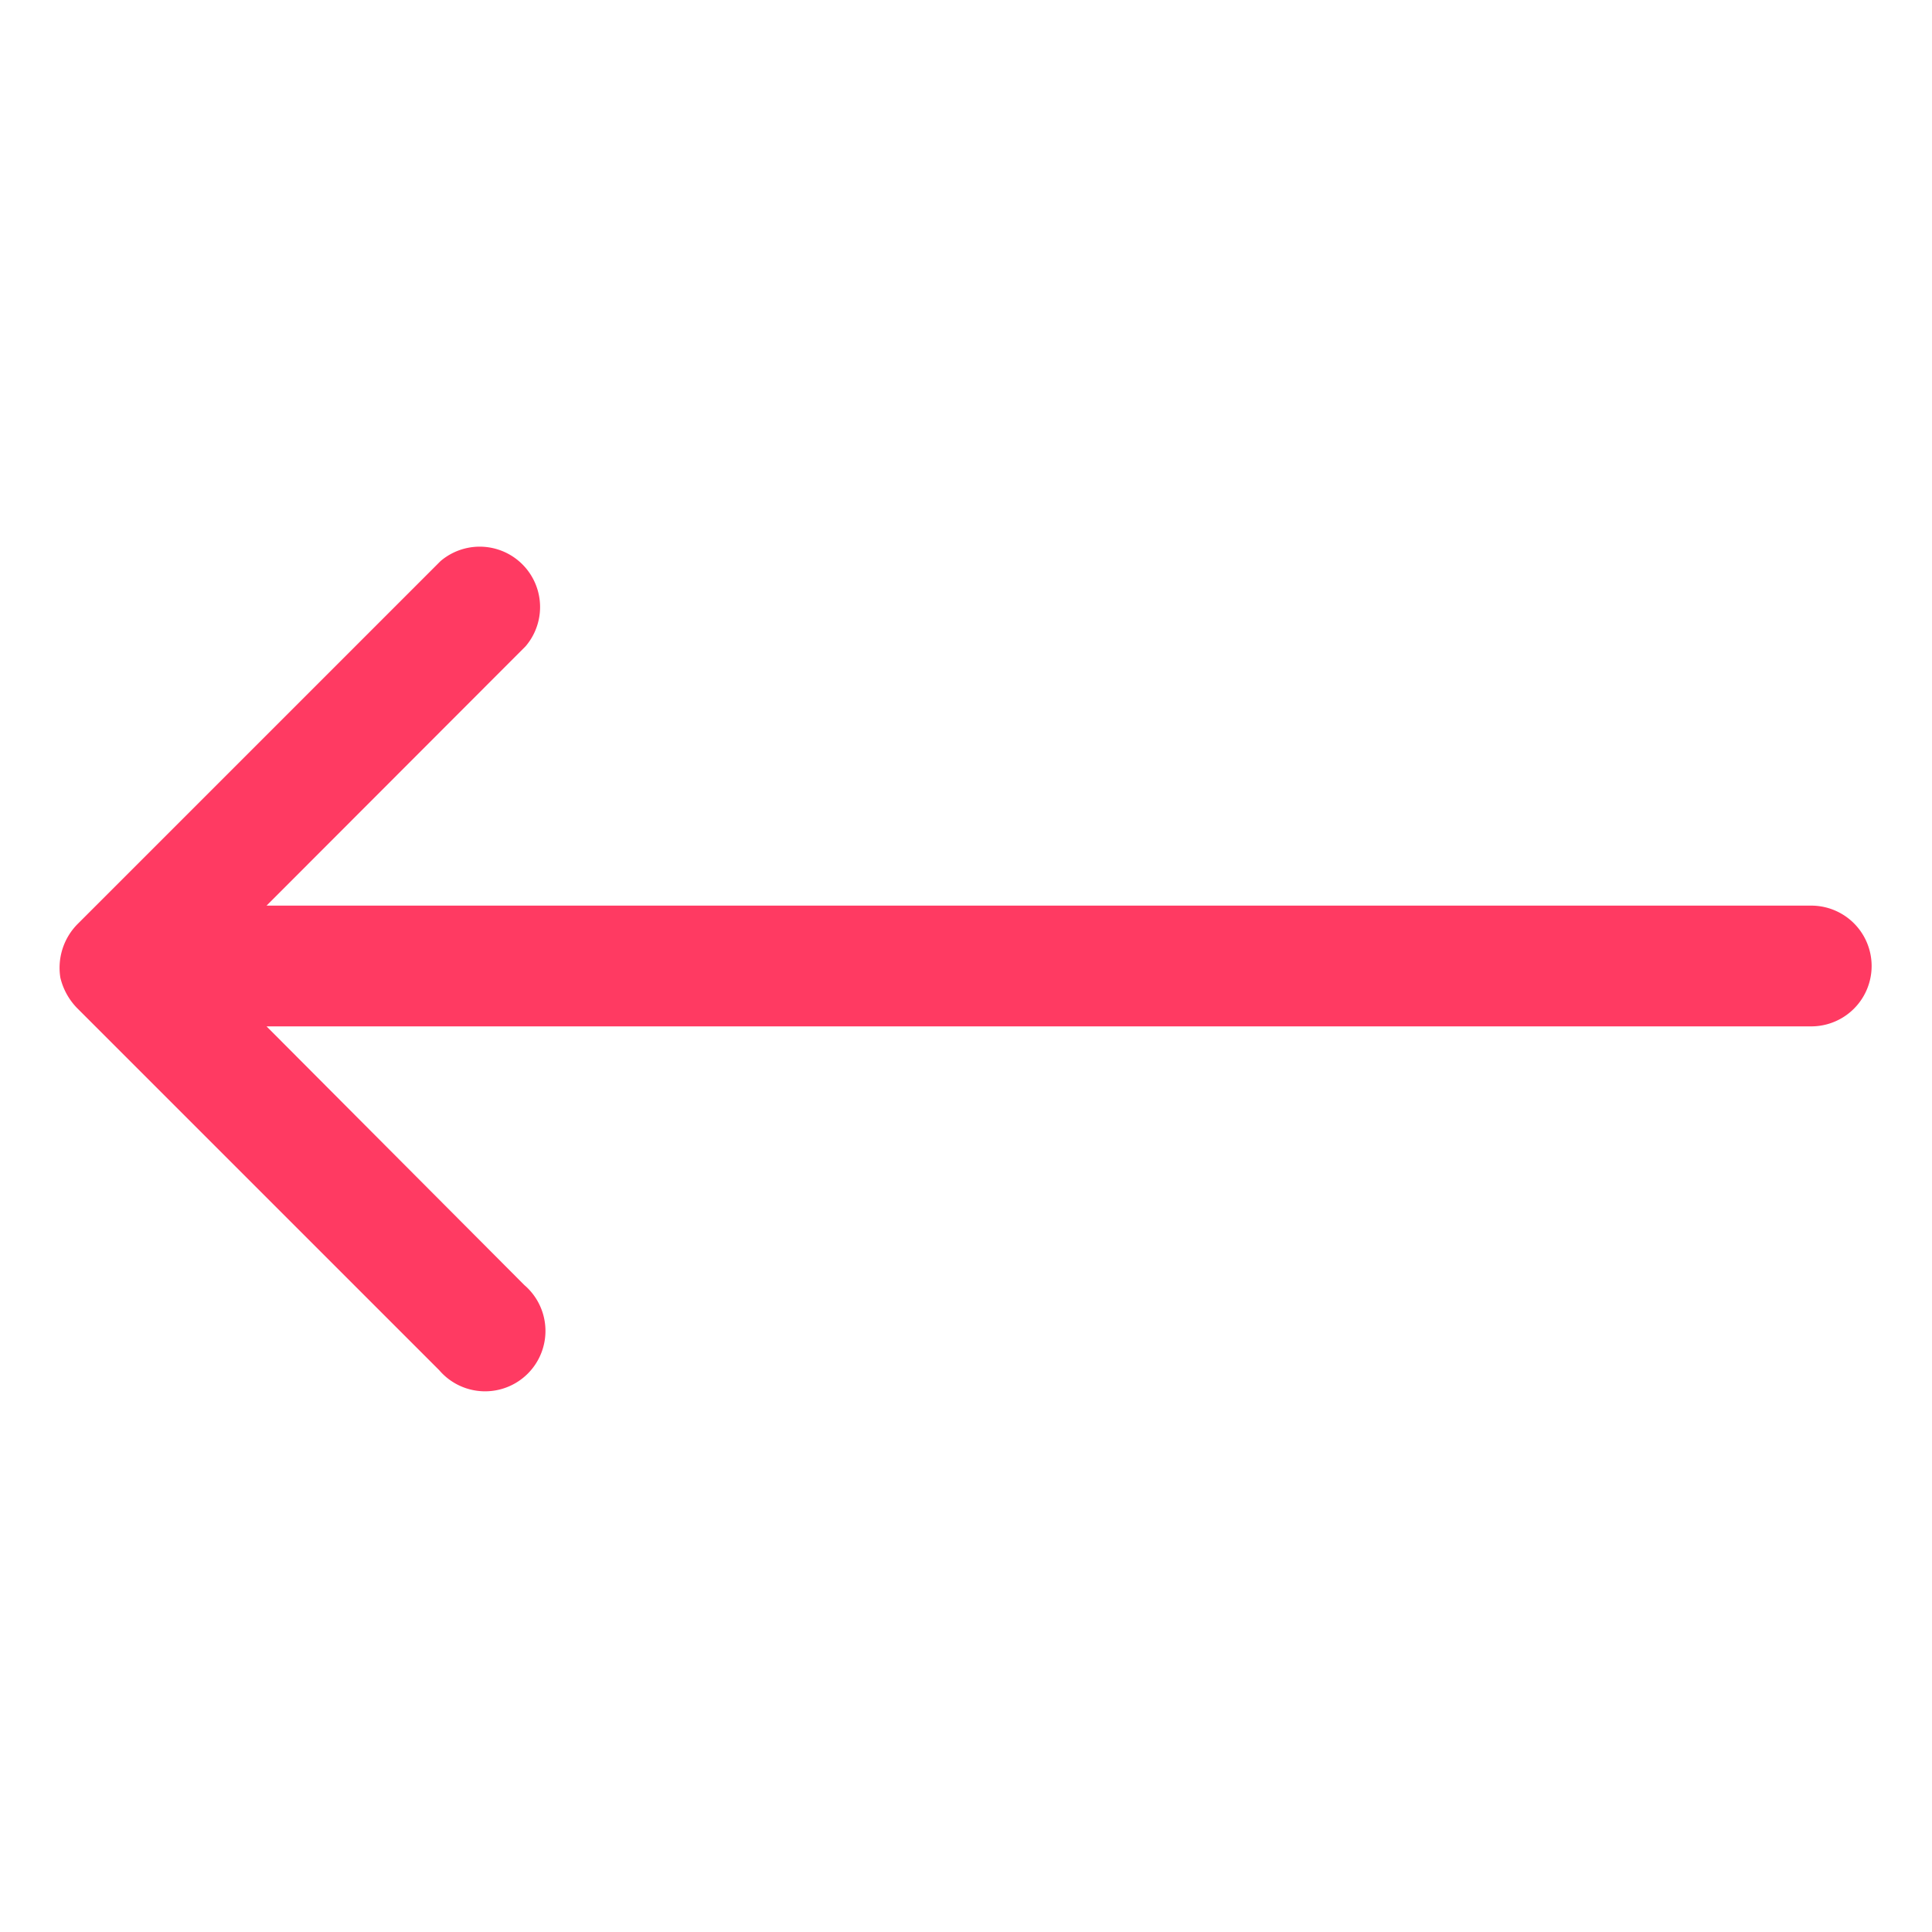
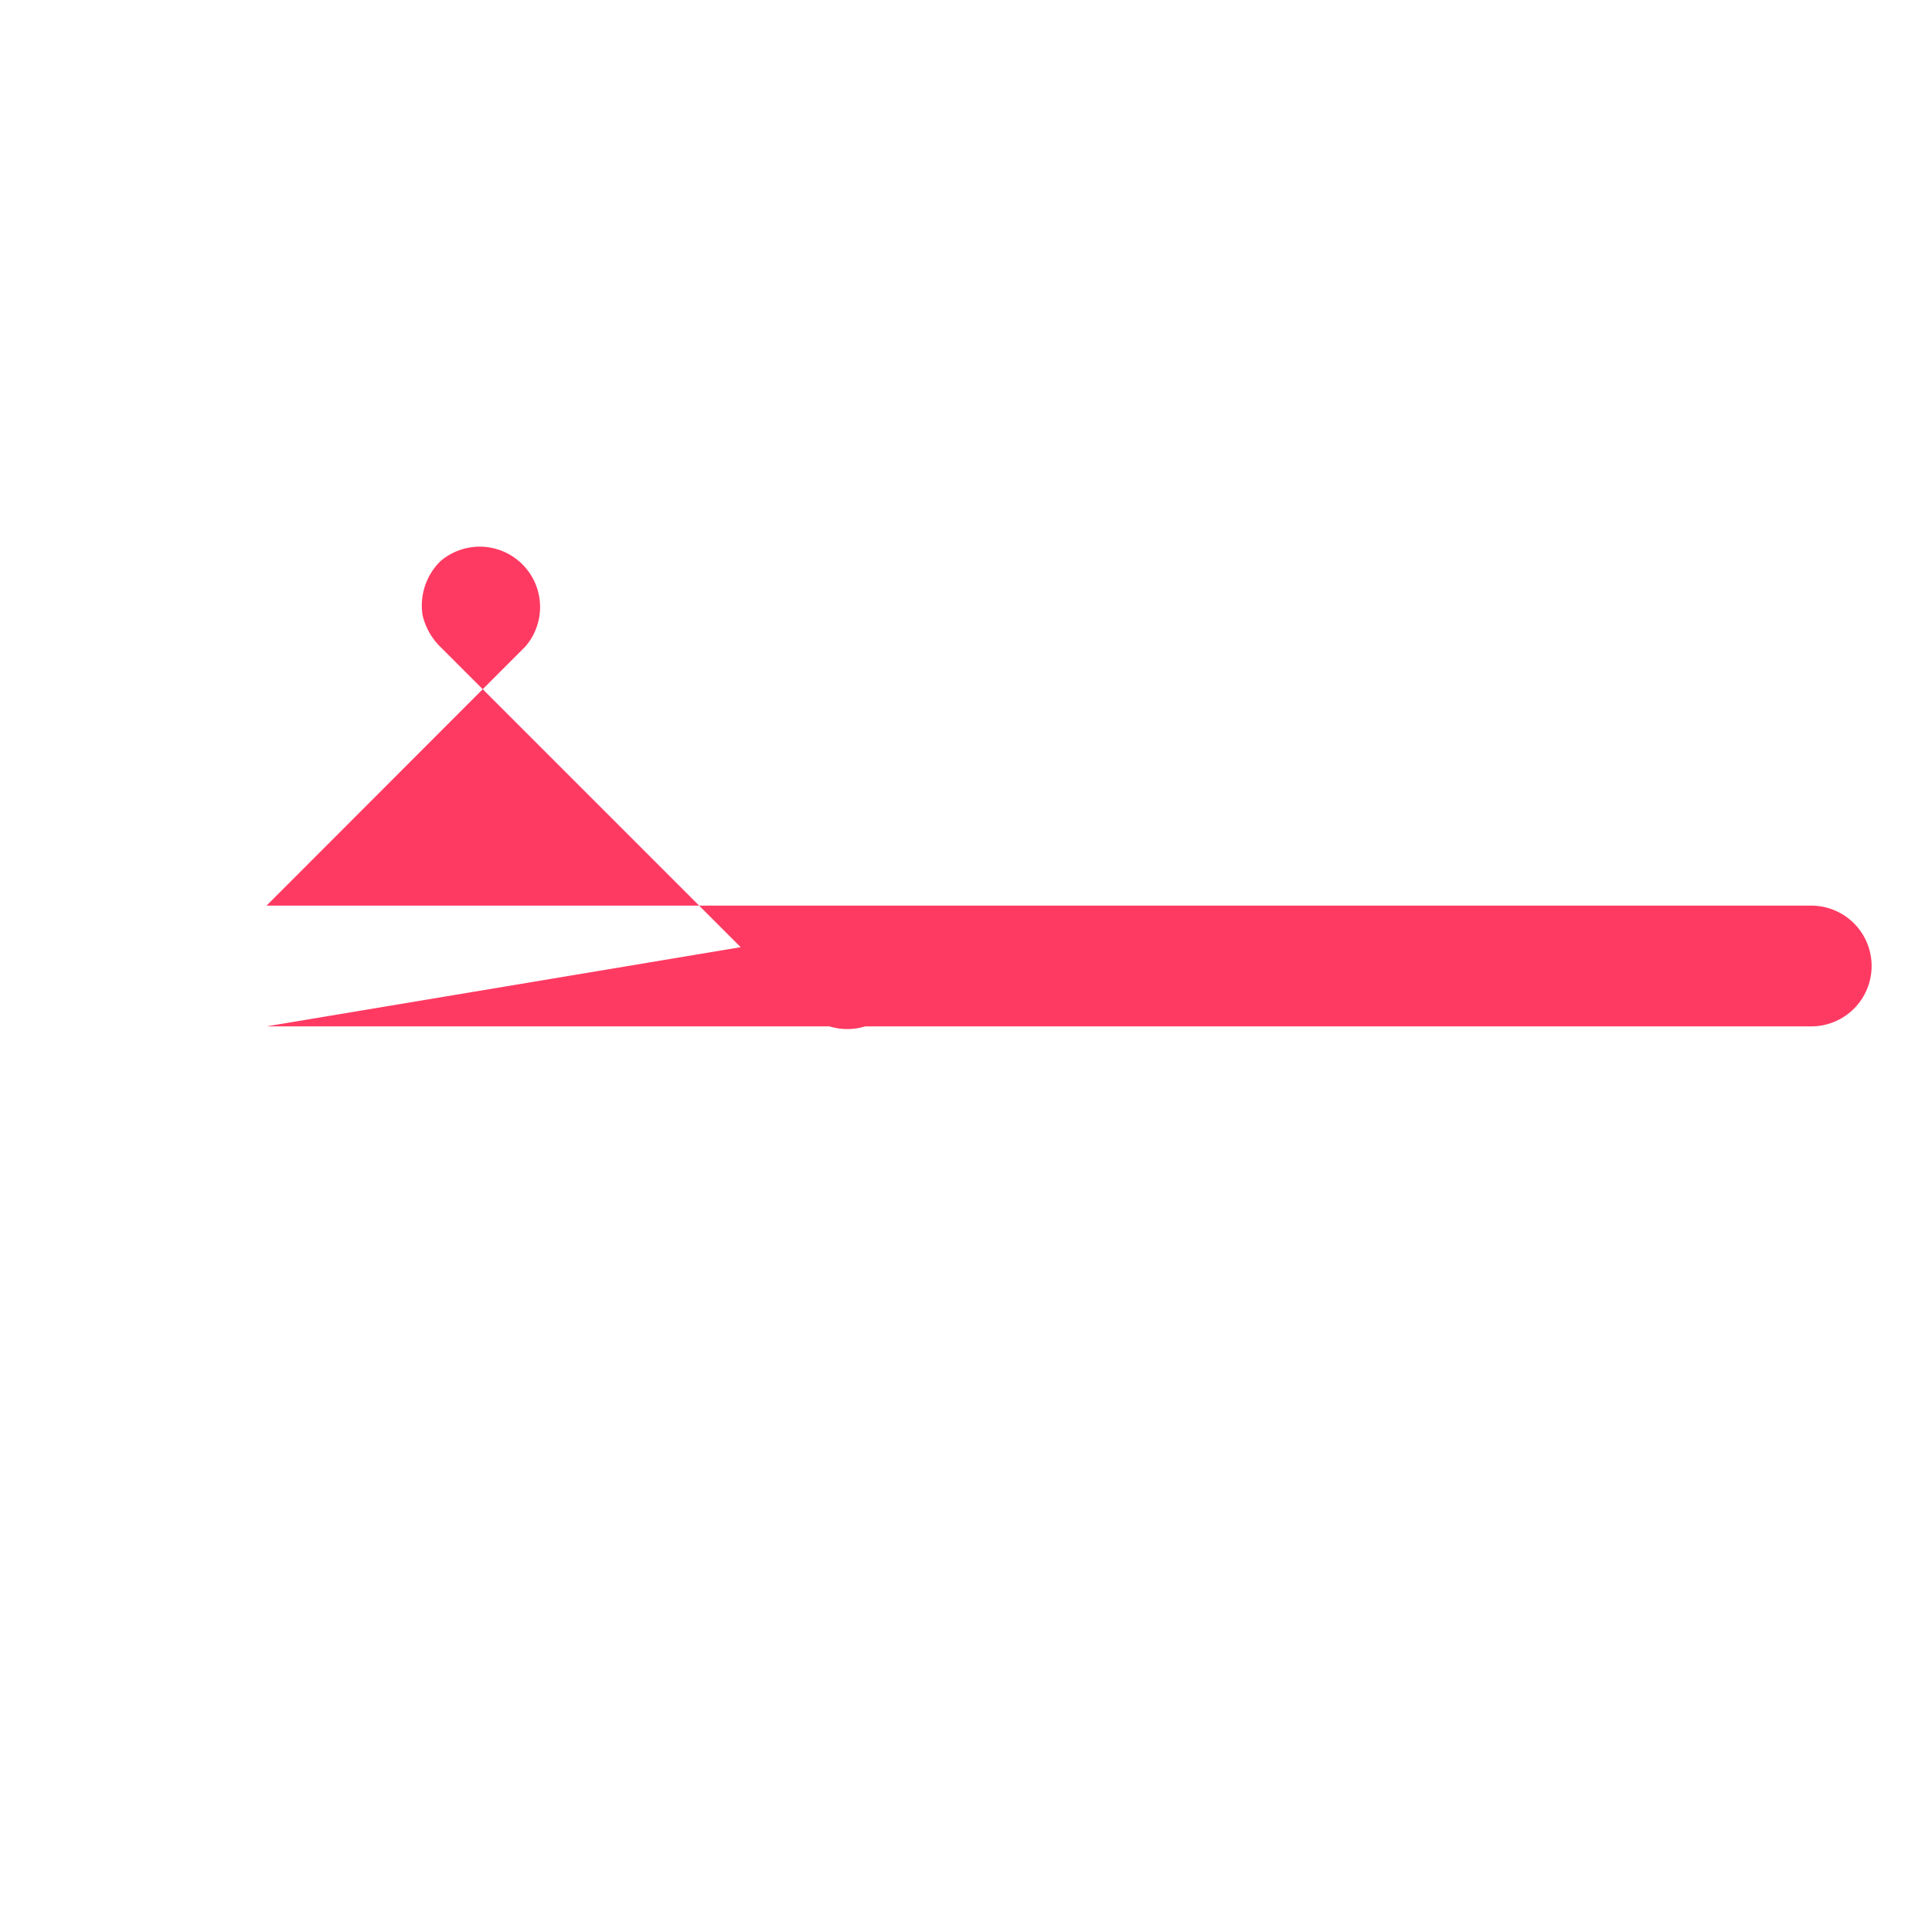
<svg xmlns="http://www.w3.org/2000/svg" version="1.1" width="512" height="512" x="0" y="0" viewBox="0 0 64 64" style="enable-background:new 0 0 512 512" xml:space="preserve" class="">
  <g>
-     <path d="M60 30H8.83l8.58-8.59a2 2 0 0 0-2.82-2.82l-12 12a2.06 2.06 0 0 0-.59 1.8 2.16 2.16 0 0 0 .55 1l12 12a2 2 0 1 0 2.82-2.82L8.83 34H60a2 2 0 0 0 0-4z" data-name="Layer 27" fill="#ff3a62" opacity="1" data-original="#000000" />
+     <path d="M60 30H8.83l8.58-8.59a2 2 0 0 0-2.82-2.82a2.06 2.06 0 0 0-.59 1.8 2.16 2.16 0 0 0 .55 1l12 12a2 2 0 1 0 2.82-2.82L8.83 34H60a2 2 0 0 0 0-4z" data-name="Layer 27" fill="#ff3a62" opacity="1" data-original="#000000" />
  </g>
</svg>